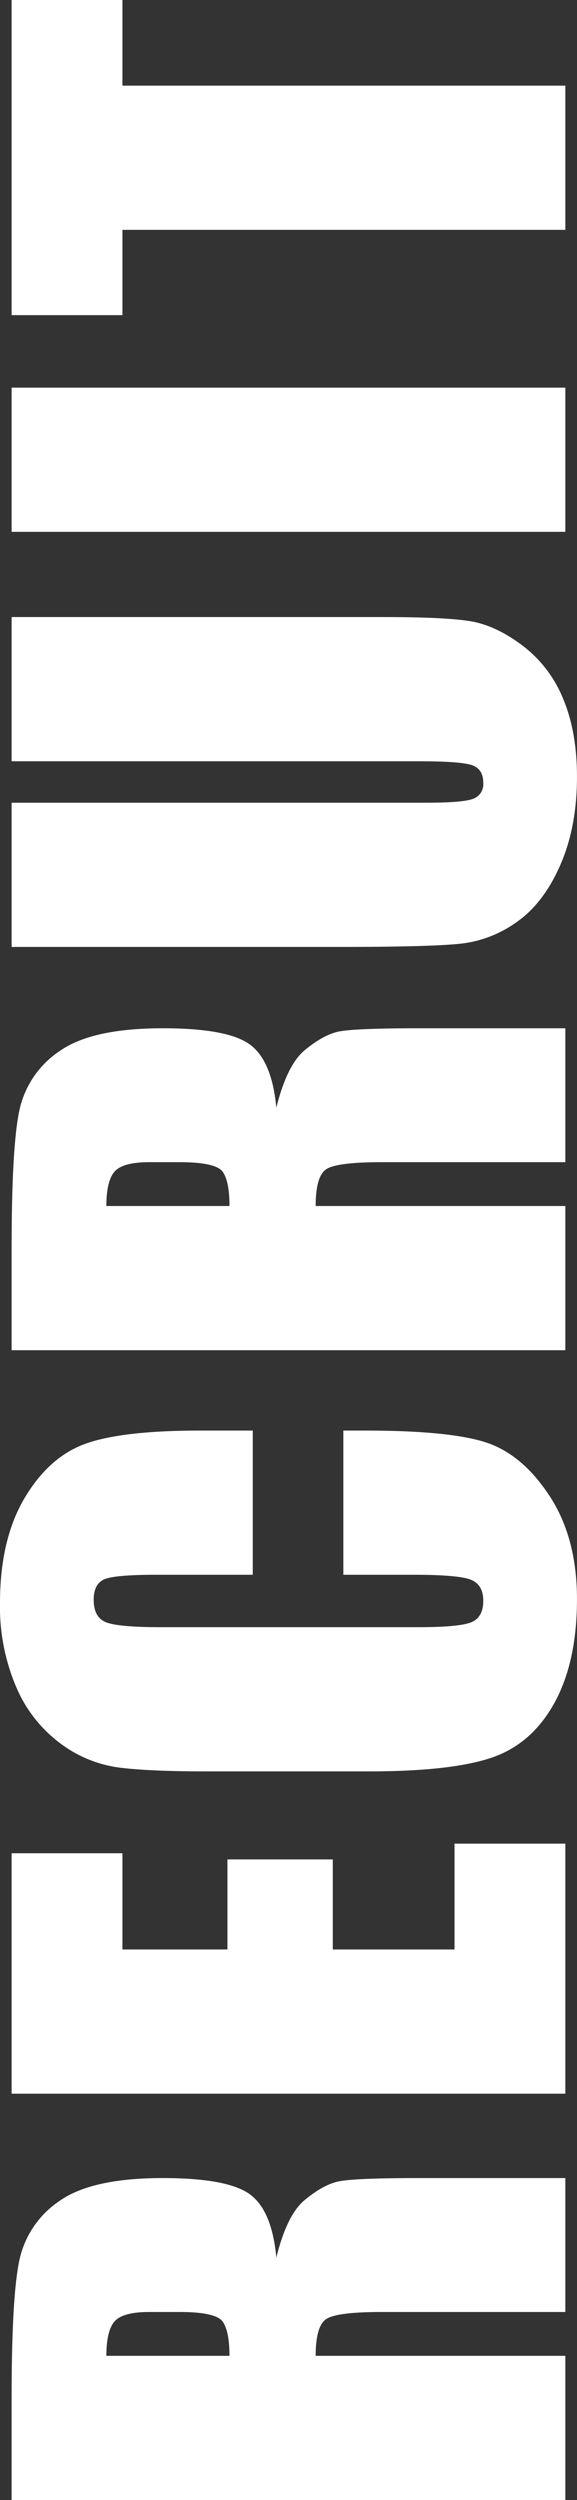
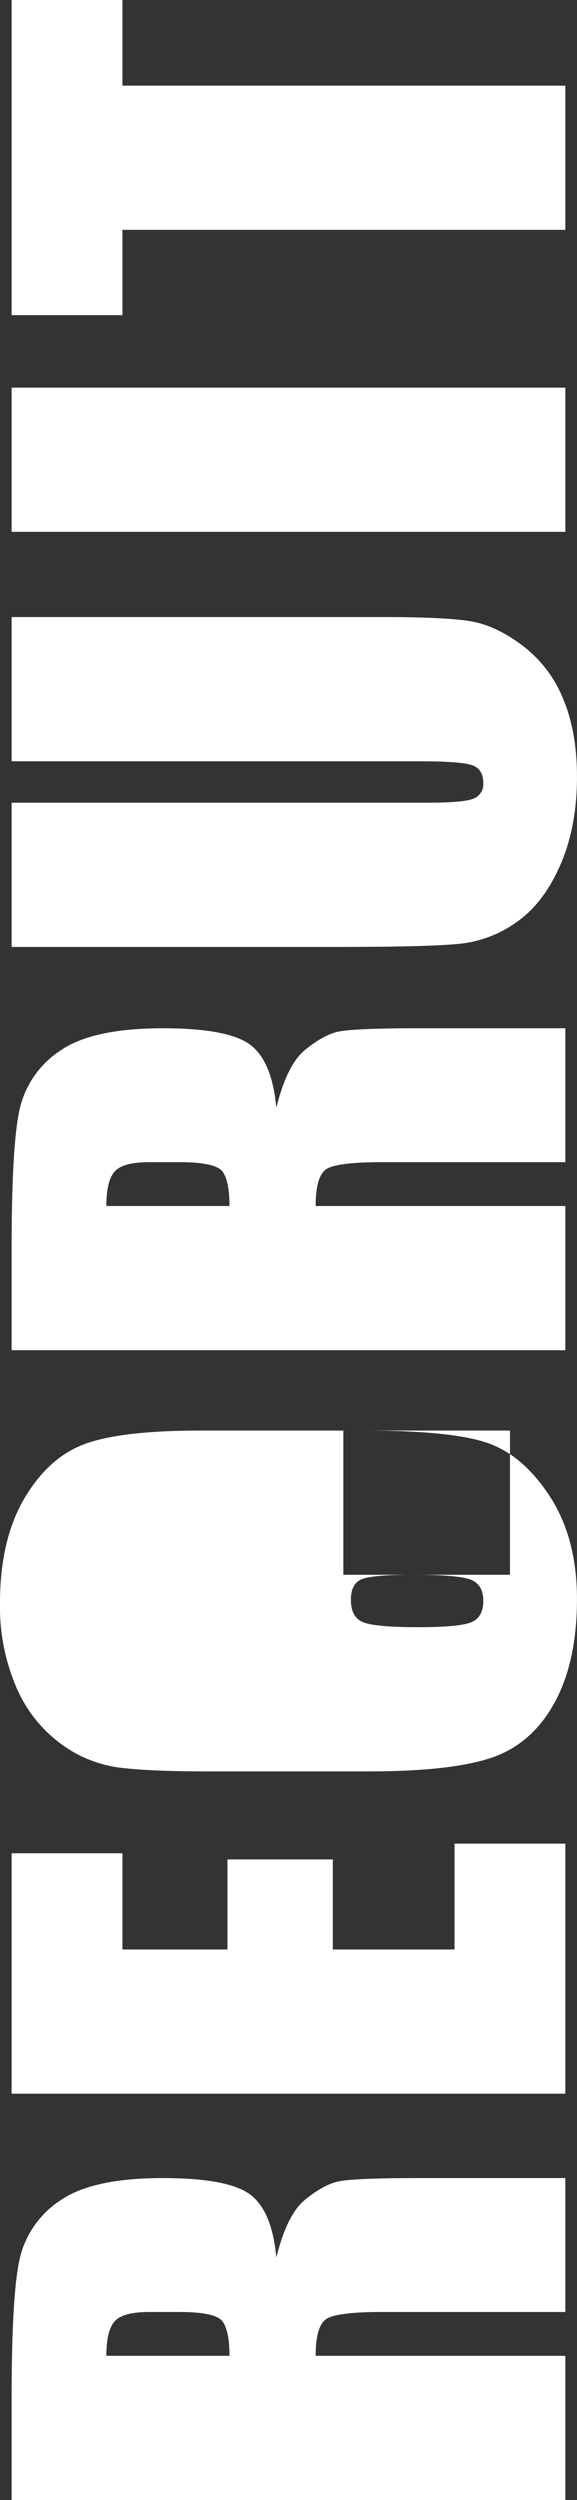
<svg xmlns="http://www.w3.org/2000/svg" width="164.75" height="712.78" viewBox="0 0 164.75 712.78">
  <rect x="0" y="0" width="164.75" height="712.78" fill="#333333" stroke="none" />
  <defs>
    <style>
      .cls-1 {
        fill: #fff;
        fill-rule: evenodd;
      }
    </style>
  </defs>
-   <path id="title_recruit.svg" class="cls-1" d="M1915.7,4587.01v-41.12h-71.29q0-8.49,3.03-10.49t15.72-2.01h52.54v-38.18H1874q-19.14,0-23.39,1.03t-9.32,5.22q-5.085,4.2-8.11,16.41-1.26-13.485-7.61-18.07t-24.81-4.59q-20.22,0-29.44,6.49a27.156,27.156,0,0,0-11.48,16.8q-2.235,10.305-2.24,39.41v29.1h158.1Zm-128.71-50.93q2.34-2.685,9.87-2.69h8.69q10.44,0,12.35,2.79,1.9,2.775,1.9,9.71h-35.15Q1784.65,4538.765,1786.99,4536.08Zm128.71-64.93v-71.29h-31.64v30.18H1849.3v-25.68h-30.08v25.68h-29.98V4402.6H1757.6v68.55h158.1Zm-104.27-189.06q-22.14,0-32.62,3.71t-17.51,15.53q-7.02,11.82-7.02,29.98a58.16,58.16,0,0,0,4.54,23.68,38.935,38.935,0,0,0,12.45,16.11,35.816,35.816,0,0,0,16.45,6.99q8.55,1.17,25.64,1.17h46.19q23.25,0,34.81-3.81,11.58-3.81,18.12-15.53t6.54-29.78q0-17.385-7.72-29.25t-18-15.33q-10.26-3.465-34.81-3.47h-6.17v41.11h19.88q13.02,0,16.54,1.42c2.35,0.94,3.53,2.95,3.53,6.01,0,3.19-1.18,5.24-3.52,6.15s-7.36,1.37-15.04,1.37h-73.44q-12,0-15.62-1.37t-3.62-6.45c0-2.99,1-4.93,2.98-5.81s6.97-1.32,14.96-1.32h27.48v-41.11h-15.02Zm104.27-22.91v-41.11h-71.29q0-8.49,3.03-10.5,3.03-1.995,15.72-2h52.54v-38.18H1874q-19.14,0-23.39,1.02-4.245,1.035-9.32,5.23t-8.11,16.4q-1.26-13.47-7.61-18.06t-24.81-4.59q-20.22,0-29.44,6.49a27.156,27.156,0,0,0-11.48,16.8q-2.235,10.305-2.24,39.4v29.1h158.1Zm-128.71-50.92q2.34-2.685,9.87-2.69h8.69q10.44,0,12.35,2.78t1.9,9.72h-35.15Q1784.65,4210.945,1786.99,4208.26Zm-29.39-116.99h116.5q11.82,0,14.99,1.12c2.12,0.75,3.18,2.42,3.18,5.03a4.4,4.4,0,0,1-2.89,4.54q-2.88,1.125-13.23,1.12H1757.6v41.12h93.55q26.76,0,35.11-.98a33.788,33.788,0,0,0,15.87-6.35q7.515-5.37,12.21-16.21t4.68-25q0-12.795-3.95-22.22a36,36,0,0,0-11.62-15.18q-7.665-5.76-14.94-6.94t-25.25-1.17H1757.6v41.12Zm0-65.42h158.1v-41.11H1757.6v41.11Zm0-61.78h31.64v-24.32H1915.7v-41.11H1789.24v-24.42H1757.6v89.85Z" transform="translate(-1754.28 -3874.22)" />
+   <path id="title_recruit.svg" class="cls-1" d="M1915.7,4587.01v-41.12h-71.29q0-8.49,3.03-10.49t15.72-2.01h52.54v-38.18H1874q-19.14,0-23.39,1.03t-9.32,5.22q-5.085,4.2-8.11,16.41-1.26-13.485-7.61-18.07t-24.81-4.59q-20.22,0-29.44,6.49a27.156,27.156,0,0,0-11.48,16.8q-2.235,10.305-2.24,39.41v29.1h158.1Zm-128.71-50.93q2.34-2.685,9.87-2.69h8.69q10.44,0,12.35,2.79,1.9,2.775,1.9,9.71h-35.15Q1784.65,4538.765,1786.99,4536.08Zm128.71-64.93v-71.29h-31.64v30.18H1849.3v-25.68h-30.08v25.68h-29.98V4402.6H1757.6v68.55h158.1Zm-104.27-189.06q-22.14,0-32.62,3.71t-17.51,15.53q-7.02,11.82-7.02,29.98a58.16,58.16,0,0,0,4.54,23.68,38.935,38.935,0,0,0,12.45,16.11,35.816,35.816,0,0,0,16.45,6.99q8.55,1.17,25.64,1.17h46.19q23.25,0,34.81-3.81,11.58-3.81,18.12-15.53t6.54-29.78q0-17.385-7.72-29.25t-18-15.33q-10.26-3.465-34.81-3.47h-6.17v41.11h19.88q13.02,0,16.54,1.42c2.35,0.94,3.53,2.95,3.53,6.01,0,3.19-1.18,5.24-3.52,6.15s-7.36,1.37-15.04,1.37q-12,0-15.62-1.37t-3.62-6.45c0-2.99,1-4.93,2.98-5.81s6.97-1.32,14.96-1.32h27.48v-41.11h-15.02Zm104.27-22.91v-41.11h-71.29q0-8.49,3.03-10.5,3.03-1.995,15.72-2h52.54v-38.18H1874q-19.14,0-23.39,1.02-4.245,1.035-9.32,5.23t-8.11,16.4q-1.26-13.47-7.61-18.06t-24.81-4.59q-20.22,0-29.44,6.49a27.156,27.156,0,0,0-11.48,16.8q-2.235,10.305-2.24,39.4v29.1h158.1Zm-128.71-50.92q2.34-2.685,9.87-2.69h8.69q10.44,0,12.35,2.78t1.9,9.72h-35.15Q1784.65,4210.945,1786.99,4208.26Zm-29.39-116.99h116.5q11.82,0,14.99,1.12c2.12,0.75,3.18,2.42,3.18,5.03a4.4,4.4,0,0,1-2.89,4.54q-2.88,1.125-13.23,1.12H1757.6v41.12h93.55q26.76,0,35.11-.98a33.788,33.788,0,0,0,15.87-6.35q7.515-5.37,12.21-16.21t4.68-25q0-12.795-3.95-22.22a36,36,0,0,0-11.62-15.18q-7.665-5.76-14.94-6.94t-25.25-1.17H1757.6v41.12Zm0-65.42h158.1v-41.11H1757.6v41.11Zm0-61.78h31.64v-24.32H1915.7v-41.11H1789.24v-24.42H1757.6v89.85Z" transform="translate(-1754.28 -3874.22)" />
</svg>